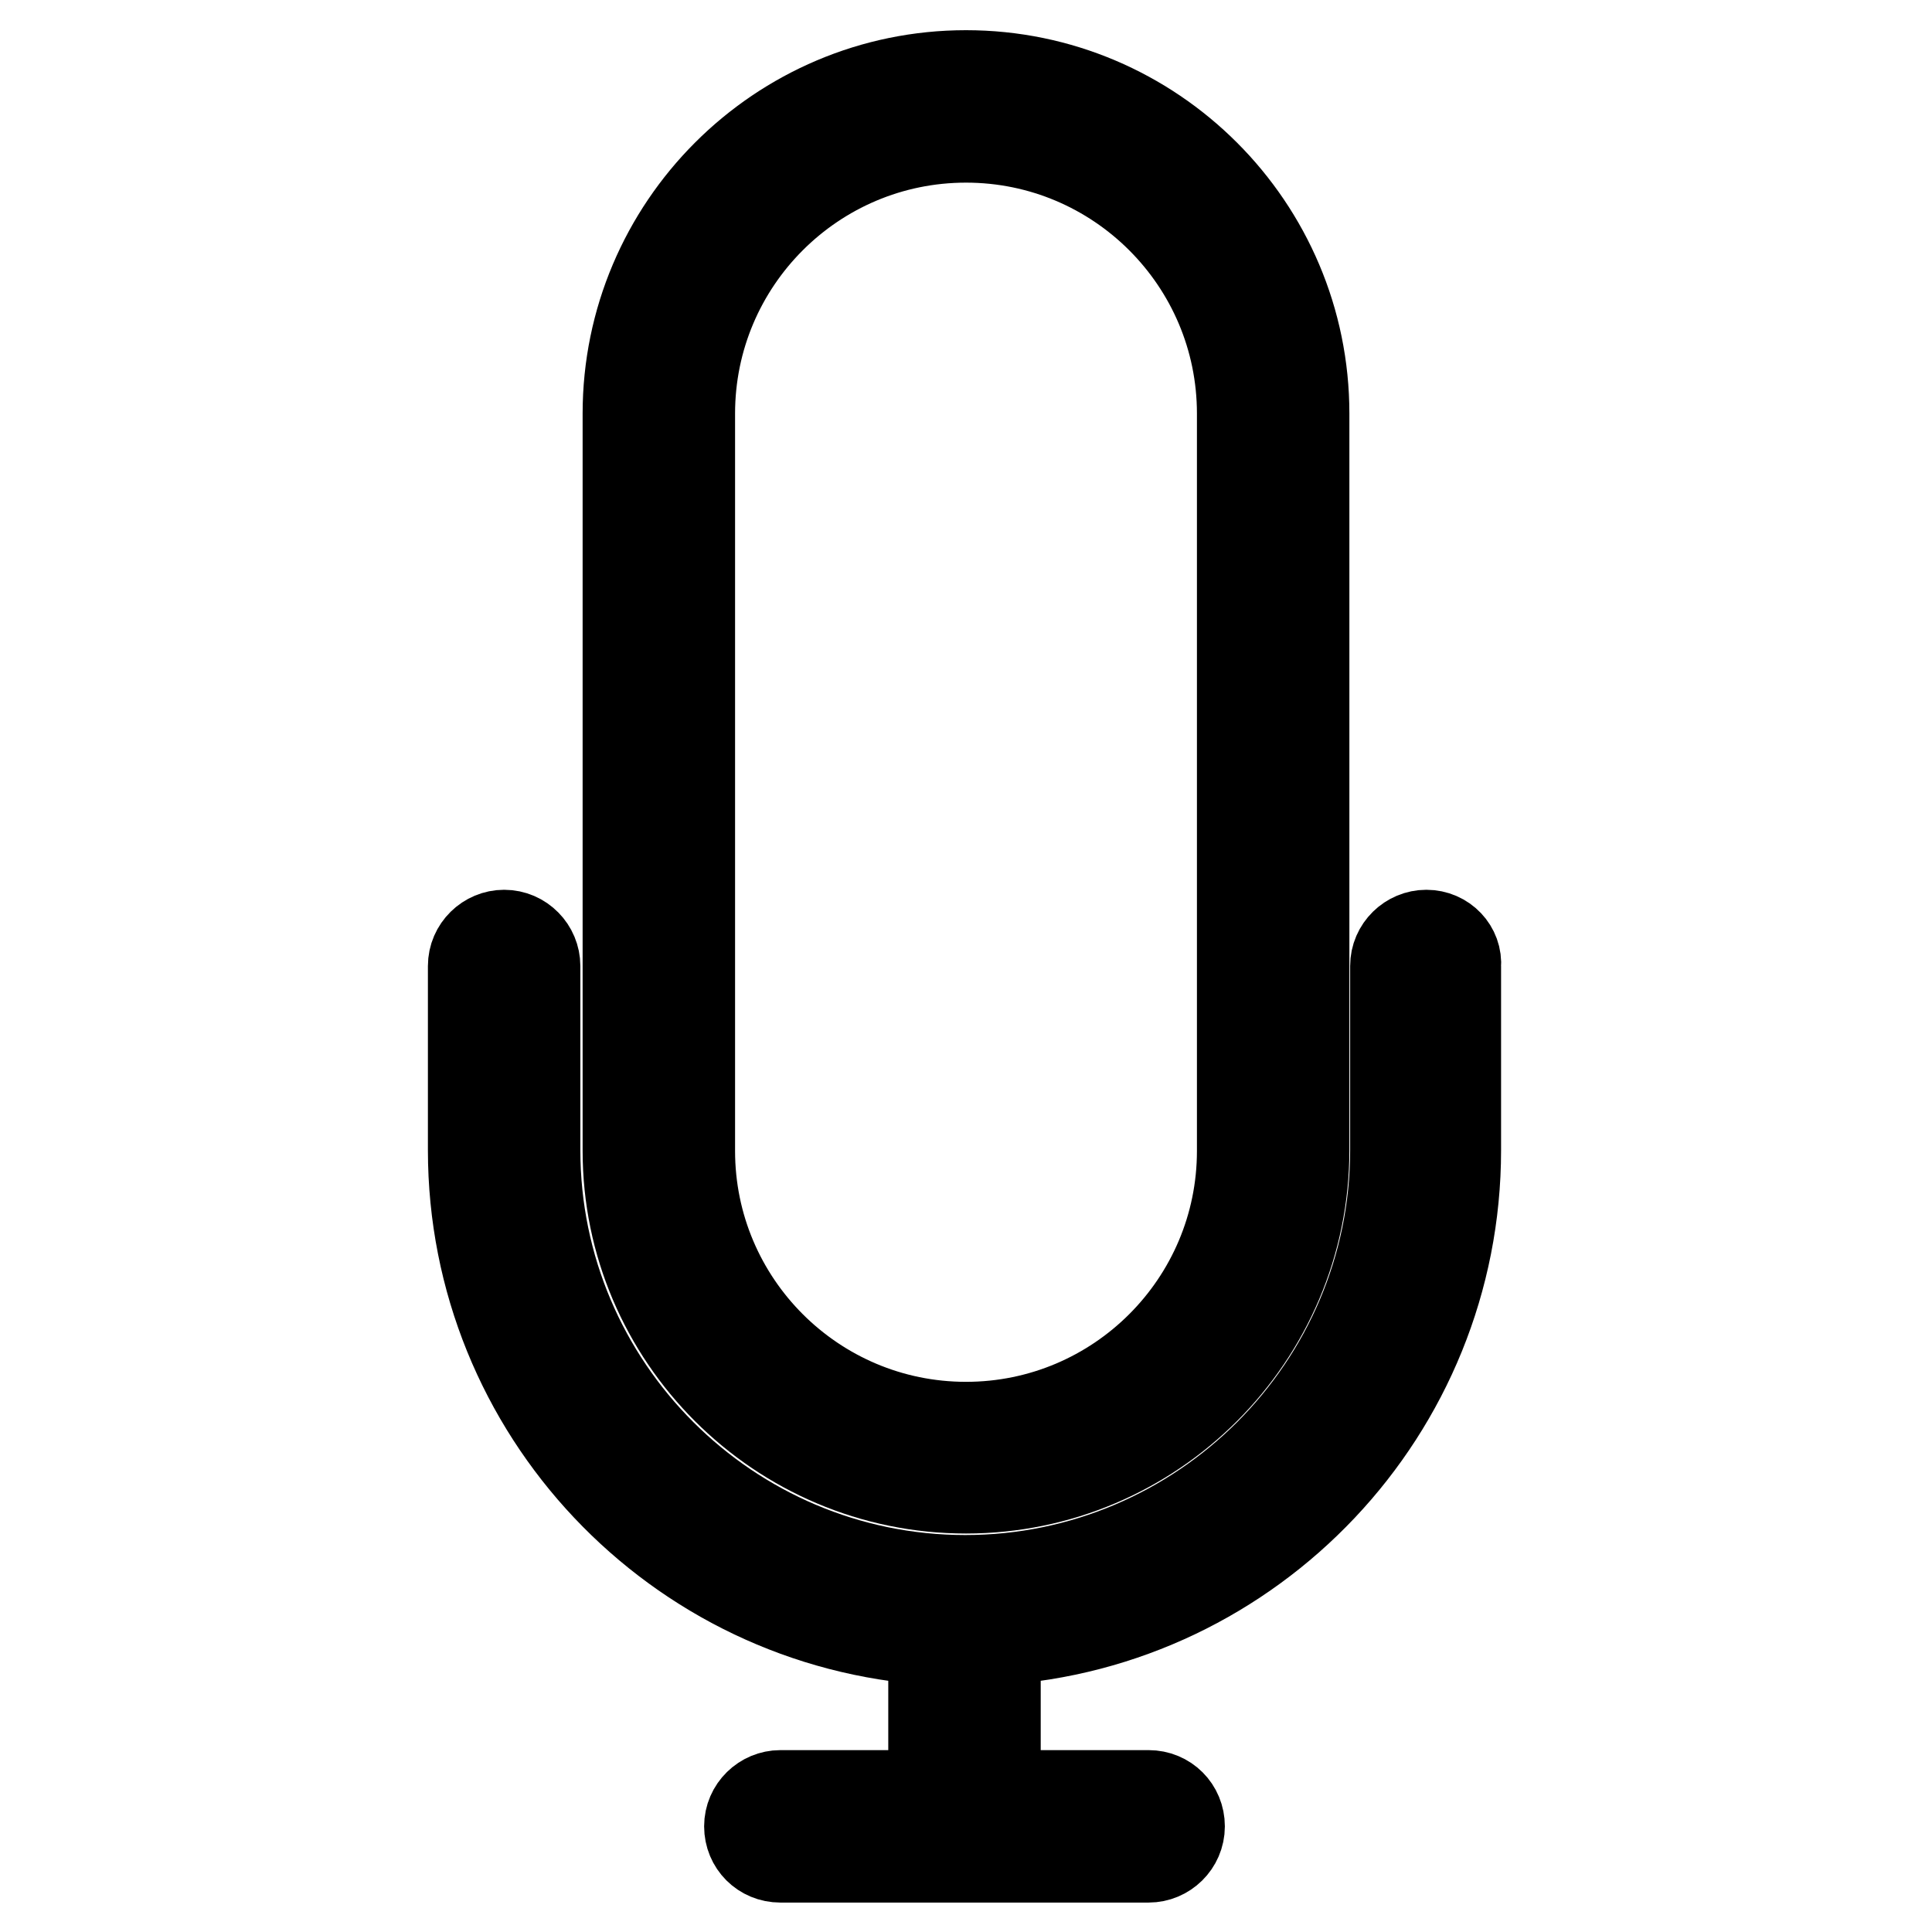
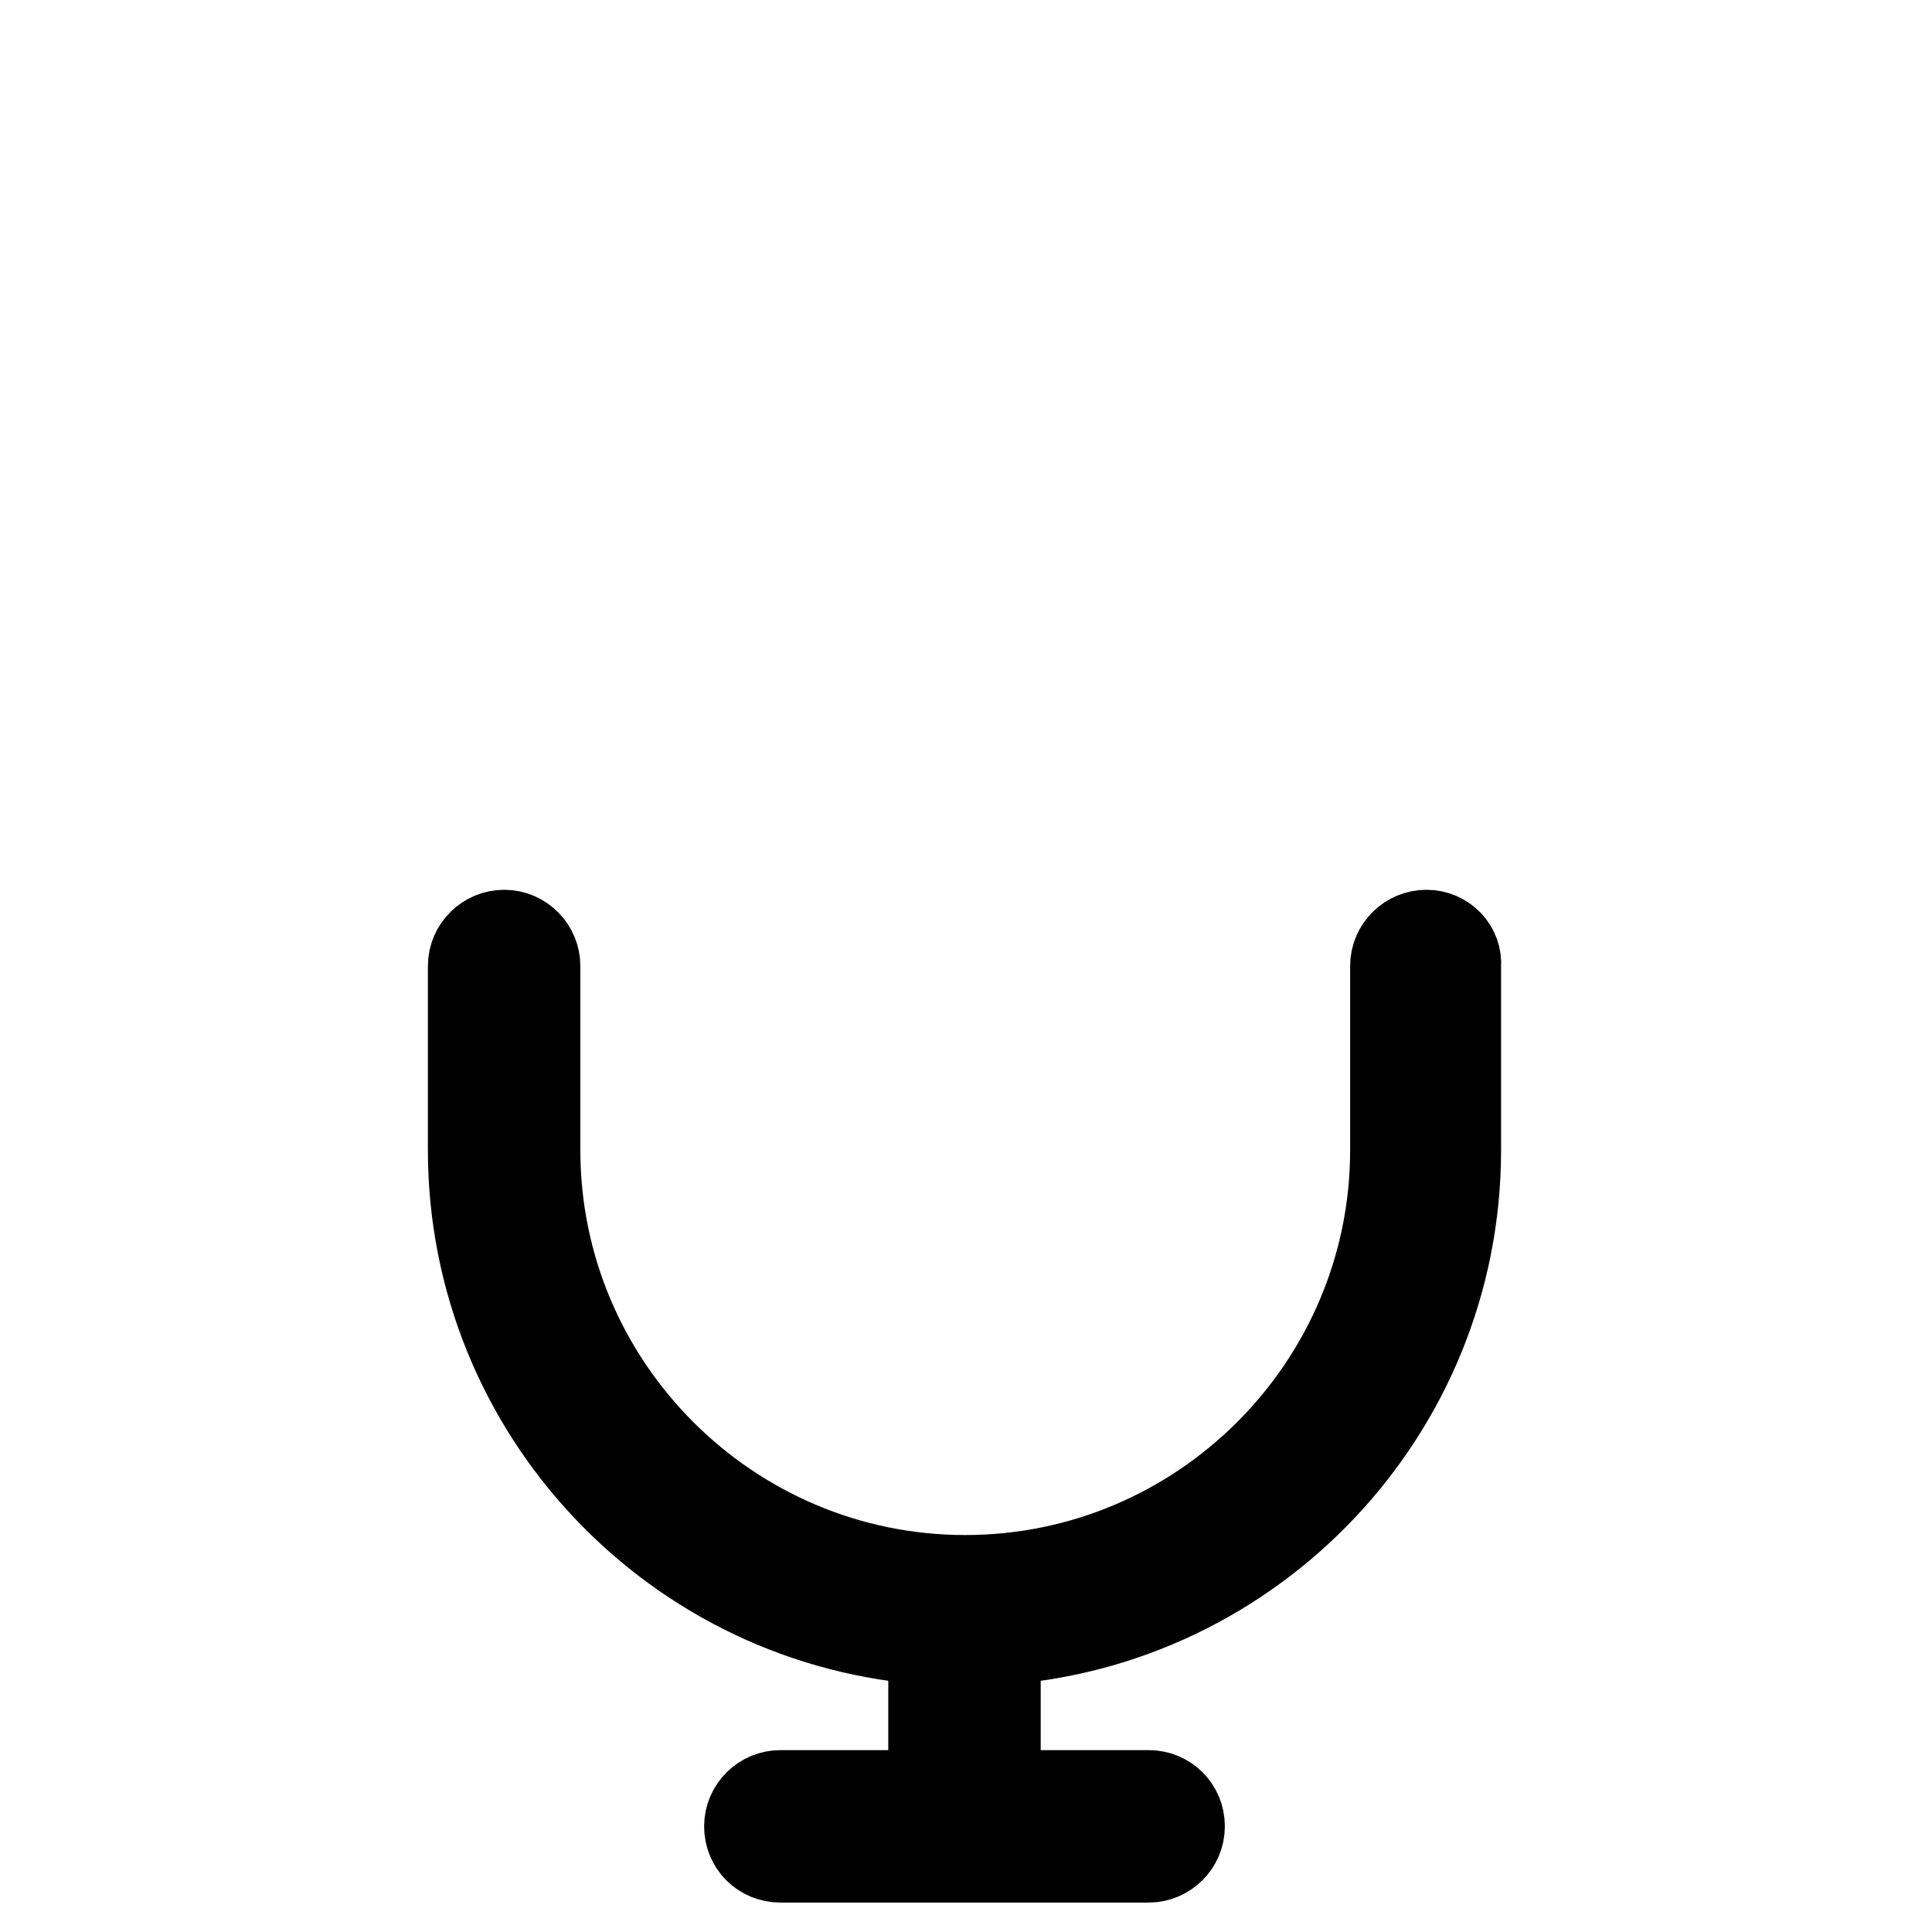
<svg xmlns="http://www.w3.org/2000/svg" version="1.1" x="0px" y="0px" viewBox="0 0 256 256" enable-background="new 0 0 256 256" xml:space="preserve">
  <g>
    <path stroke-width="12" fill-opacity="0" stroke="#000000" d="M189,123.9c-2.2,0-4.1,1.8-4.1,4.1v24.4c0,31.4-25.6,57-57,57c-31.4,0-57-25.6-57-57V128 c0-2.2-1.8-4.1-4.1-4.1c-2.2,0-4.1,1.8-4.1,4.1v24.4c0,34.5,27,62.8,61,64.9v20.6h-20.3c-2.2,0-4.1,1.8-4.1,4.1s1.8,4.1,4.1,4.1 h48.8c2.2,0,4.1-1.8,4.1-4.1s-1.8-4.1-4.1-4.1l0,0h-20.3v-20.6c34-2.1,61-30.4,61-64.9V128C193.1,125.8,191.3,123.9,189,123.9 L189,123.9z" />
-     <path stroke-width="12" fill-opacity="0" stroke="#000000" d="M128,197.2c24.7,0,44.8-20.1,44.8-44.8V54.8c0-24.7-20.1-44.8-44.8-44.8c-24.7,0-44.8,20.1-44.8,44.8v97.7 C83.2,177.1,103.3,197.2,128,197.2z M91.4,54.8c0-20.2,16.4-36.6,36.6-36.6c20.2,0,36.6,16.4,36.6,36.6v97.7 c0,20.2-16.4,36.6-36.6,36.6c-20.2,0-36.6-16.4-36.6-36.6V54.8z" />
  </g>
</svg>